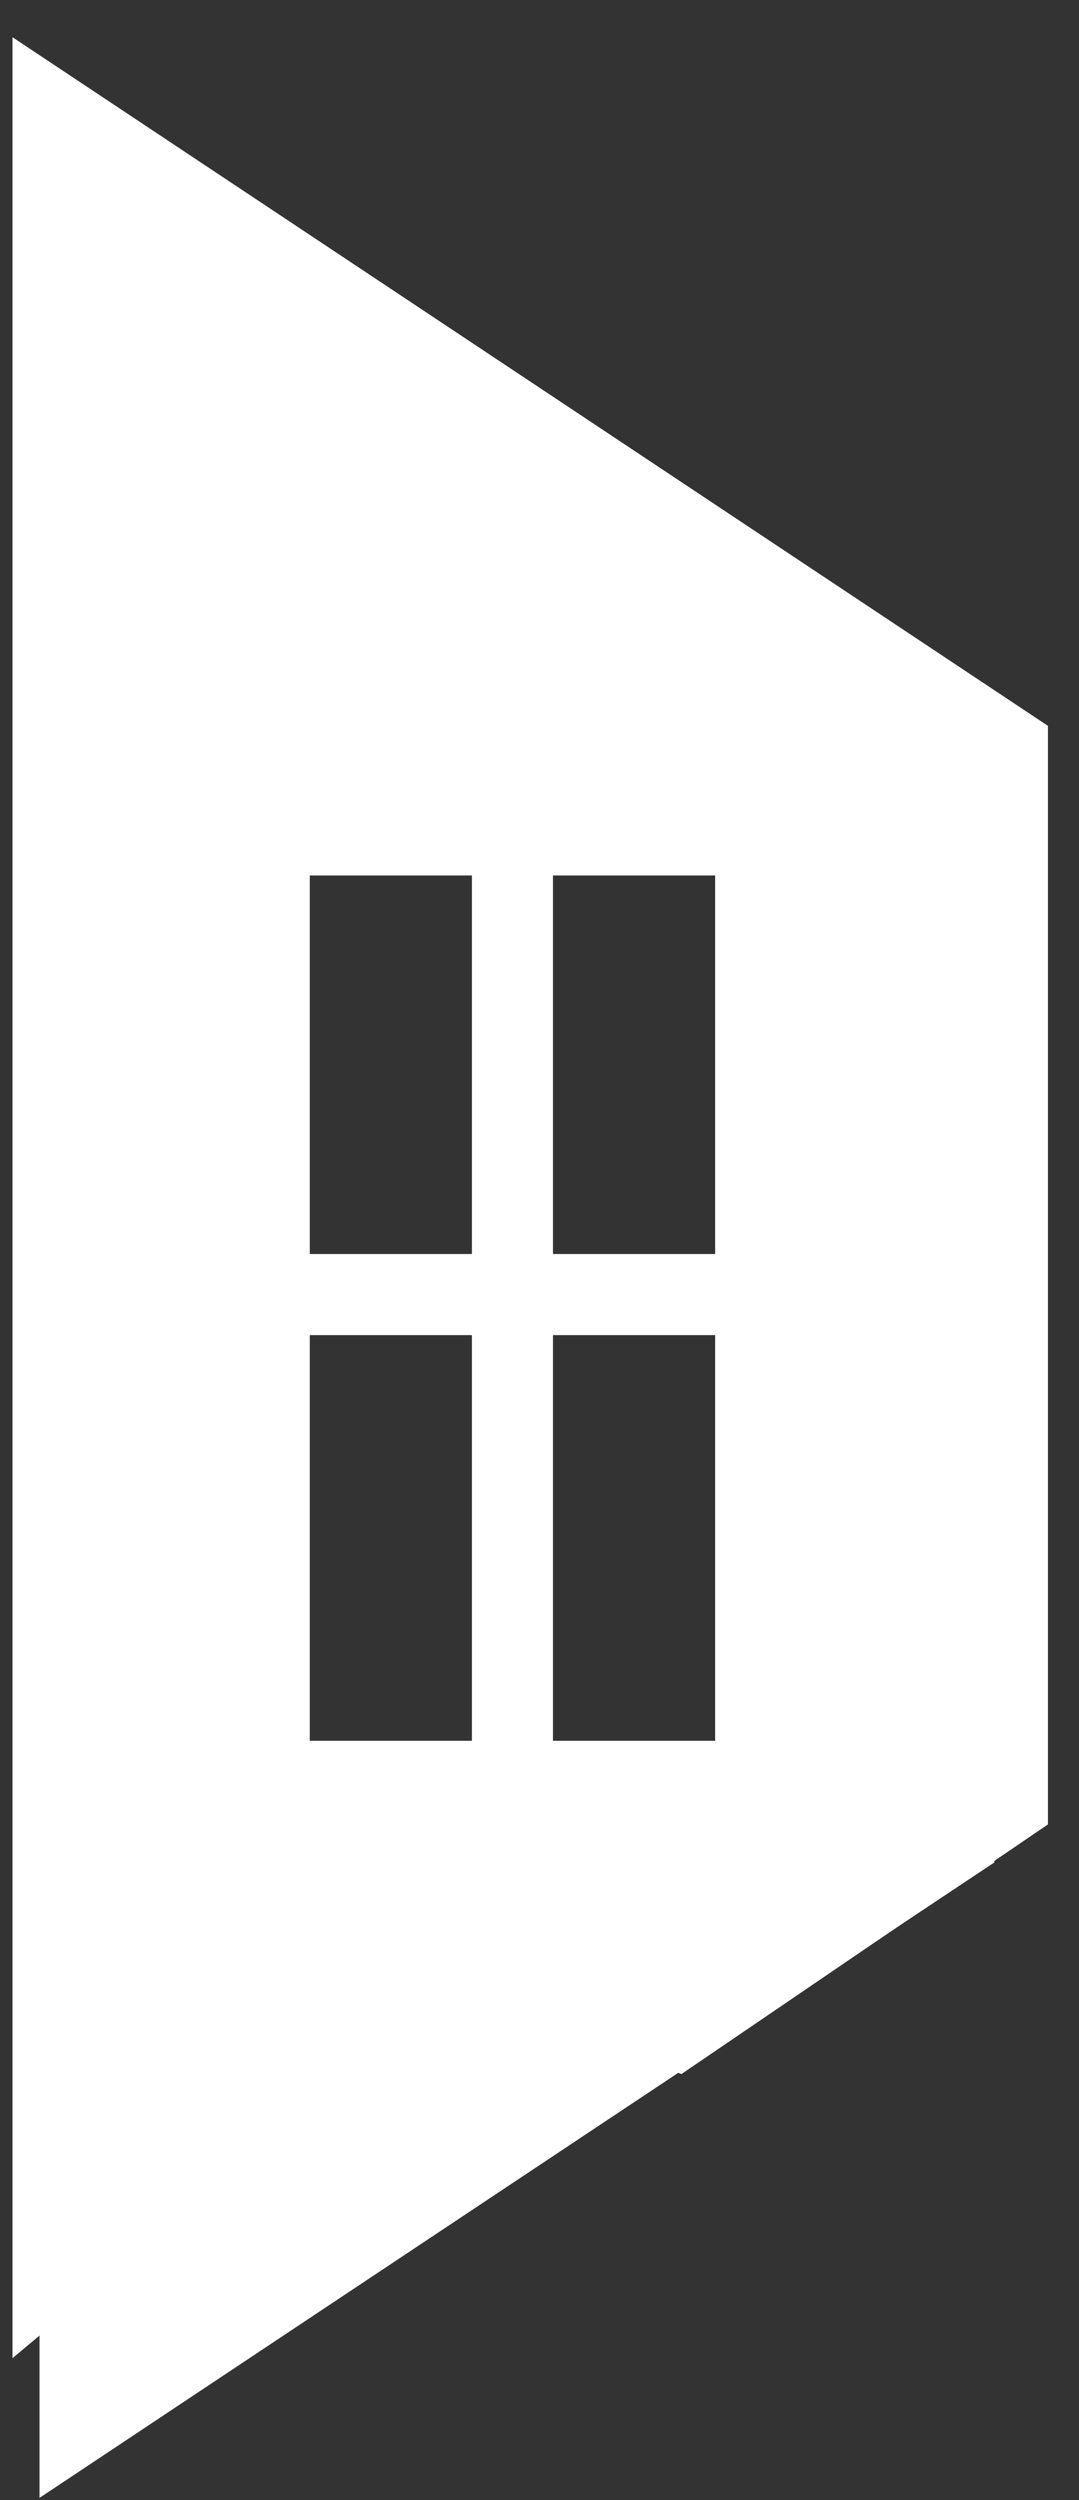
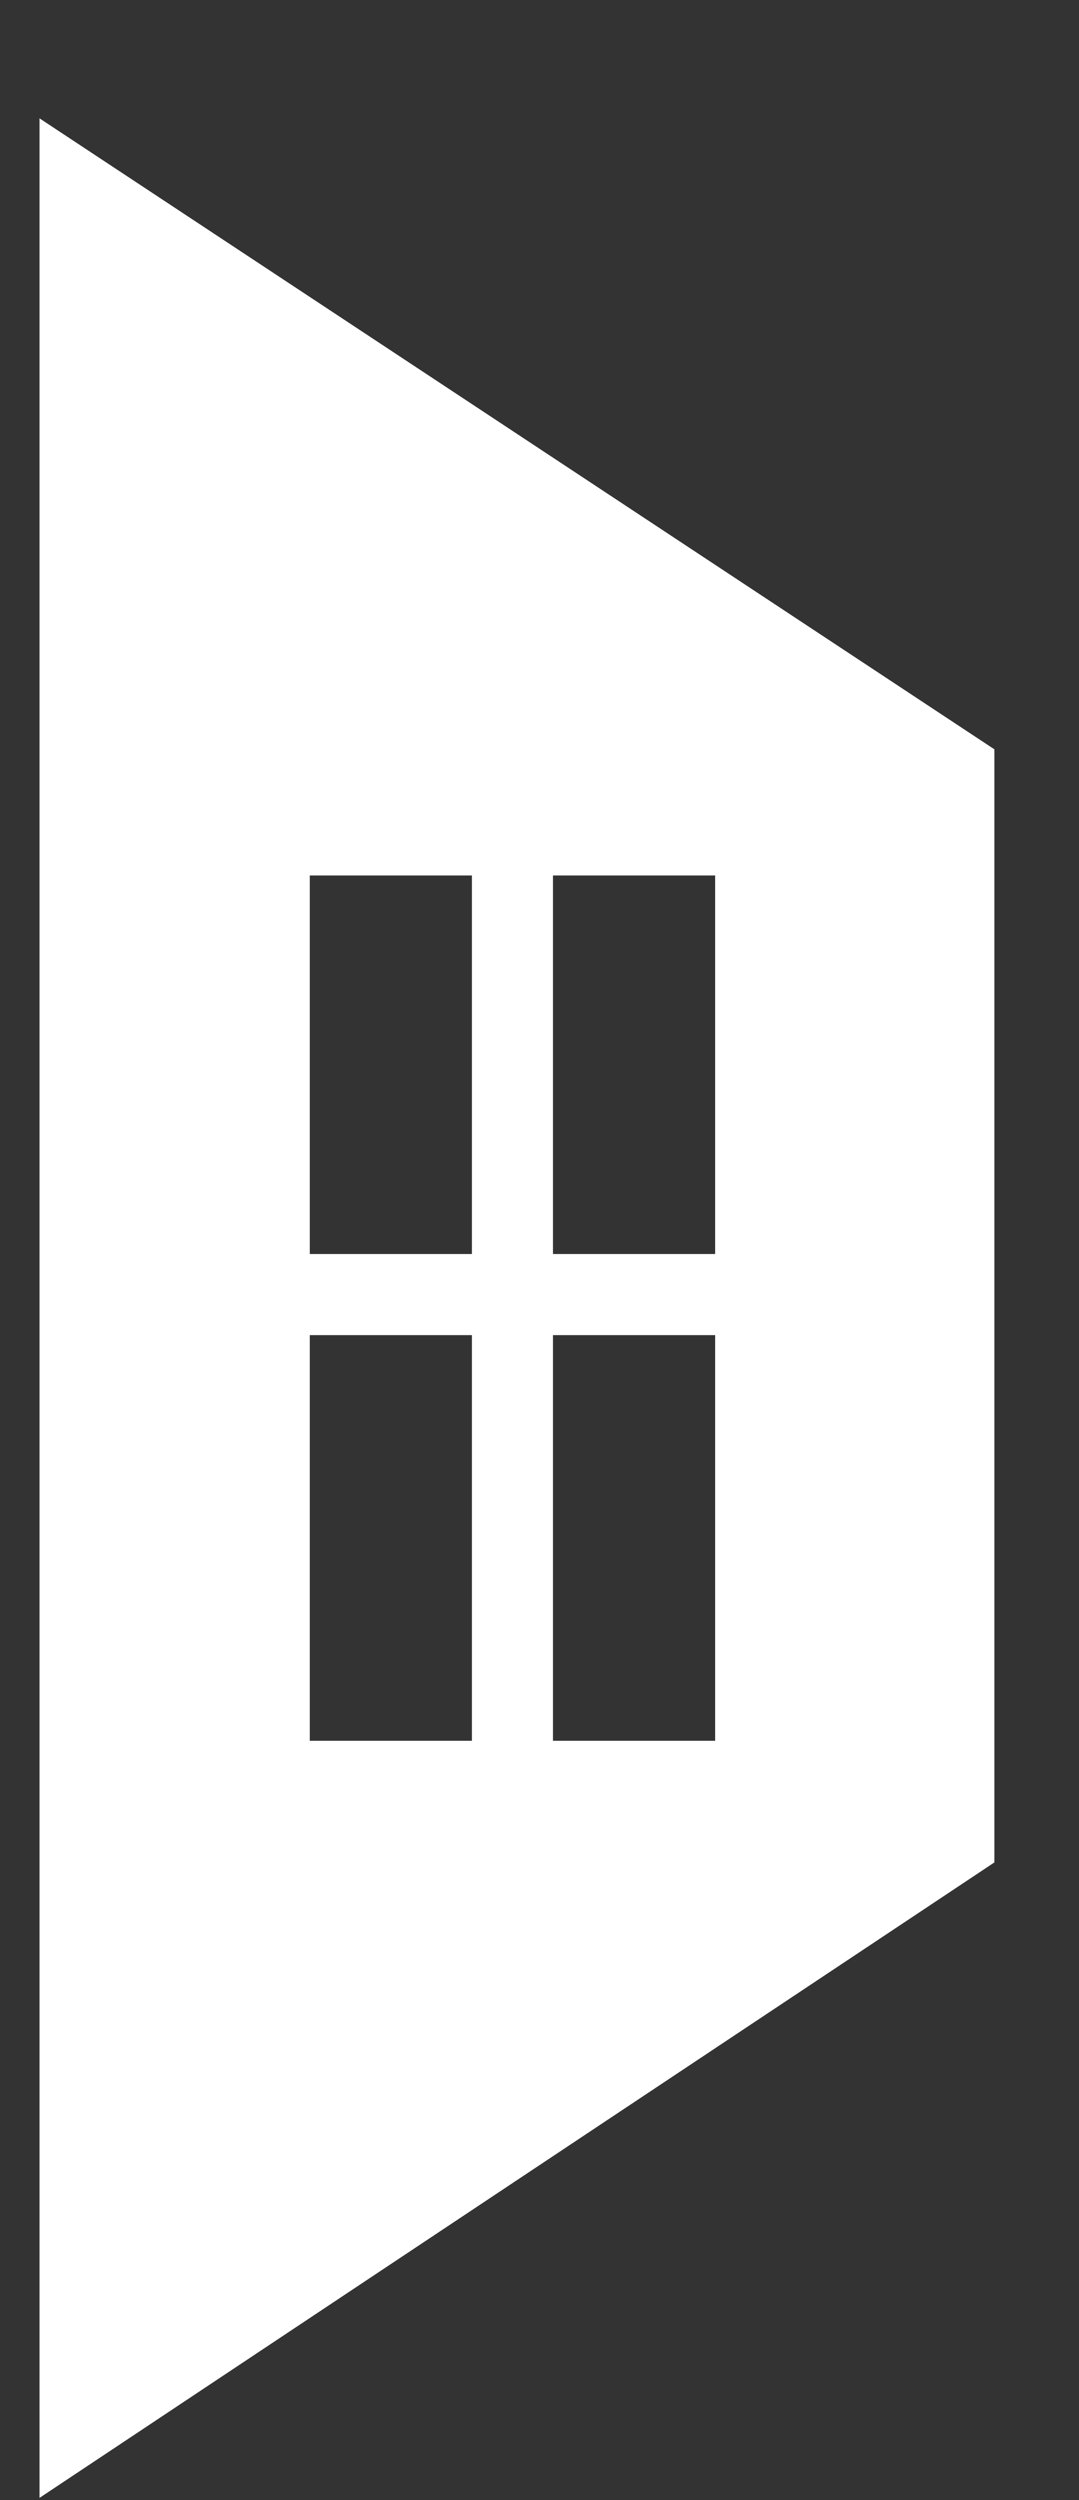
<svg xmlns="http://www.w3.org/2000/svg" width="19" height="44" viewBox="0 0 19 44" fill="none">
  <rect x="0" y="0" width="19" height="44" fill="#333333" stroke="none" />
-   <path fill-rule="evenodd" clip-rule="evenodd" d="M0.22 0.655L18.453 12.774V32.107L12 36.5L8 35L0.22 41.5V0.655ZM1.623 3.268L2 38.5L5 33L15.5 31.586L16.5 31L17.051 13.522L1.623 3.268Z" fill="white" />
  <path d="M17.51 13.187V32.776L0.696 43.959V2.083L17.51 13.187ZM5.455 30.635H8.31V23.496H5.455V30.635ZM9.737 23.496V30.635H12.593V23.496H9.737ZM5.455 22.069H8.31V15.407H5.455V22.069ZM9.737 22.069H12.593V15.407H9.737V22.069Z" fill="white" />
</svg>